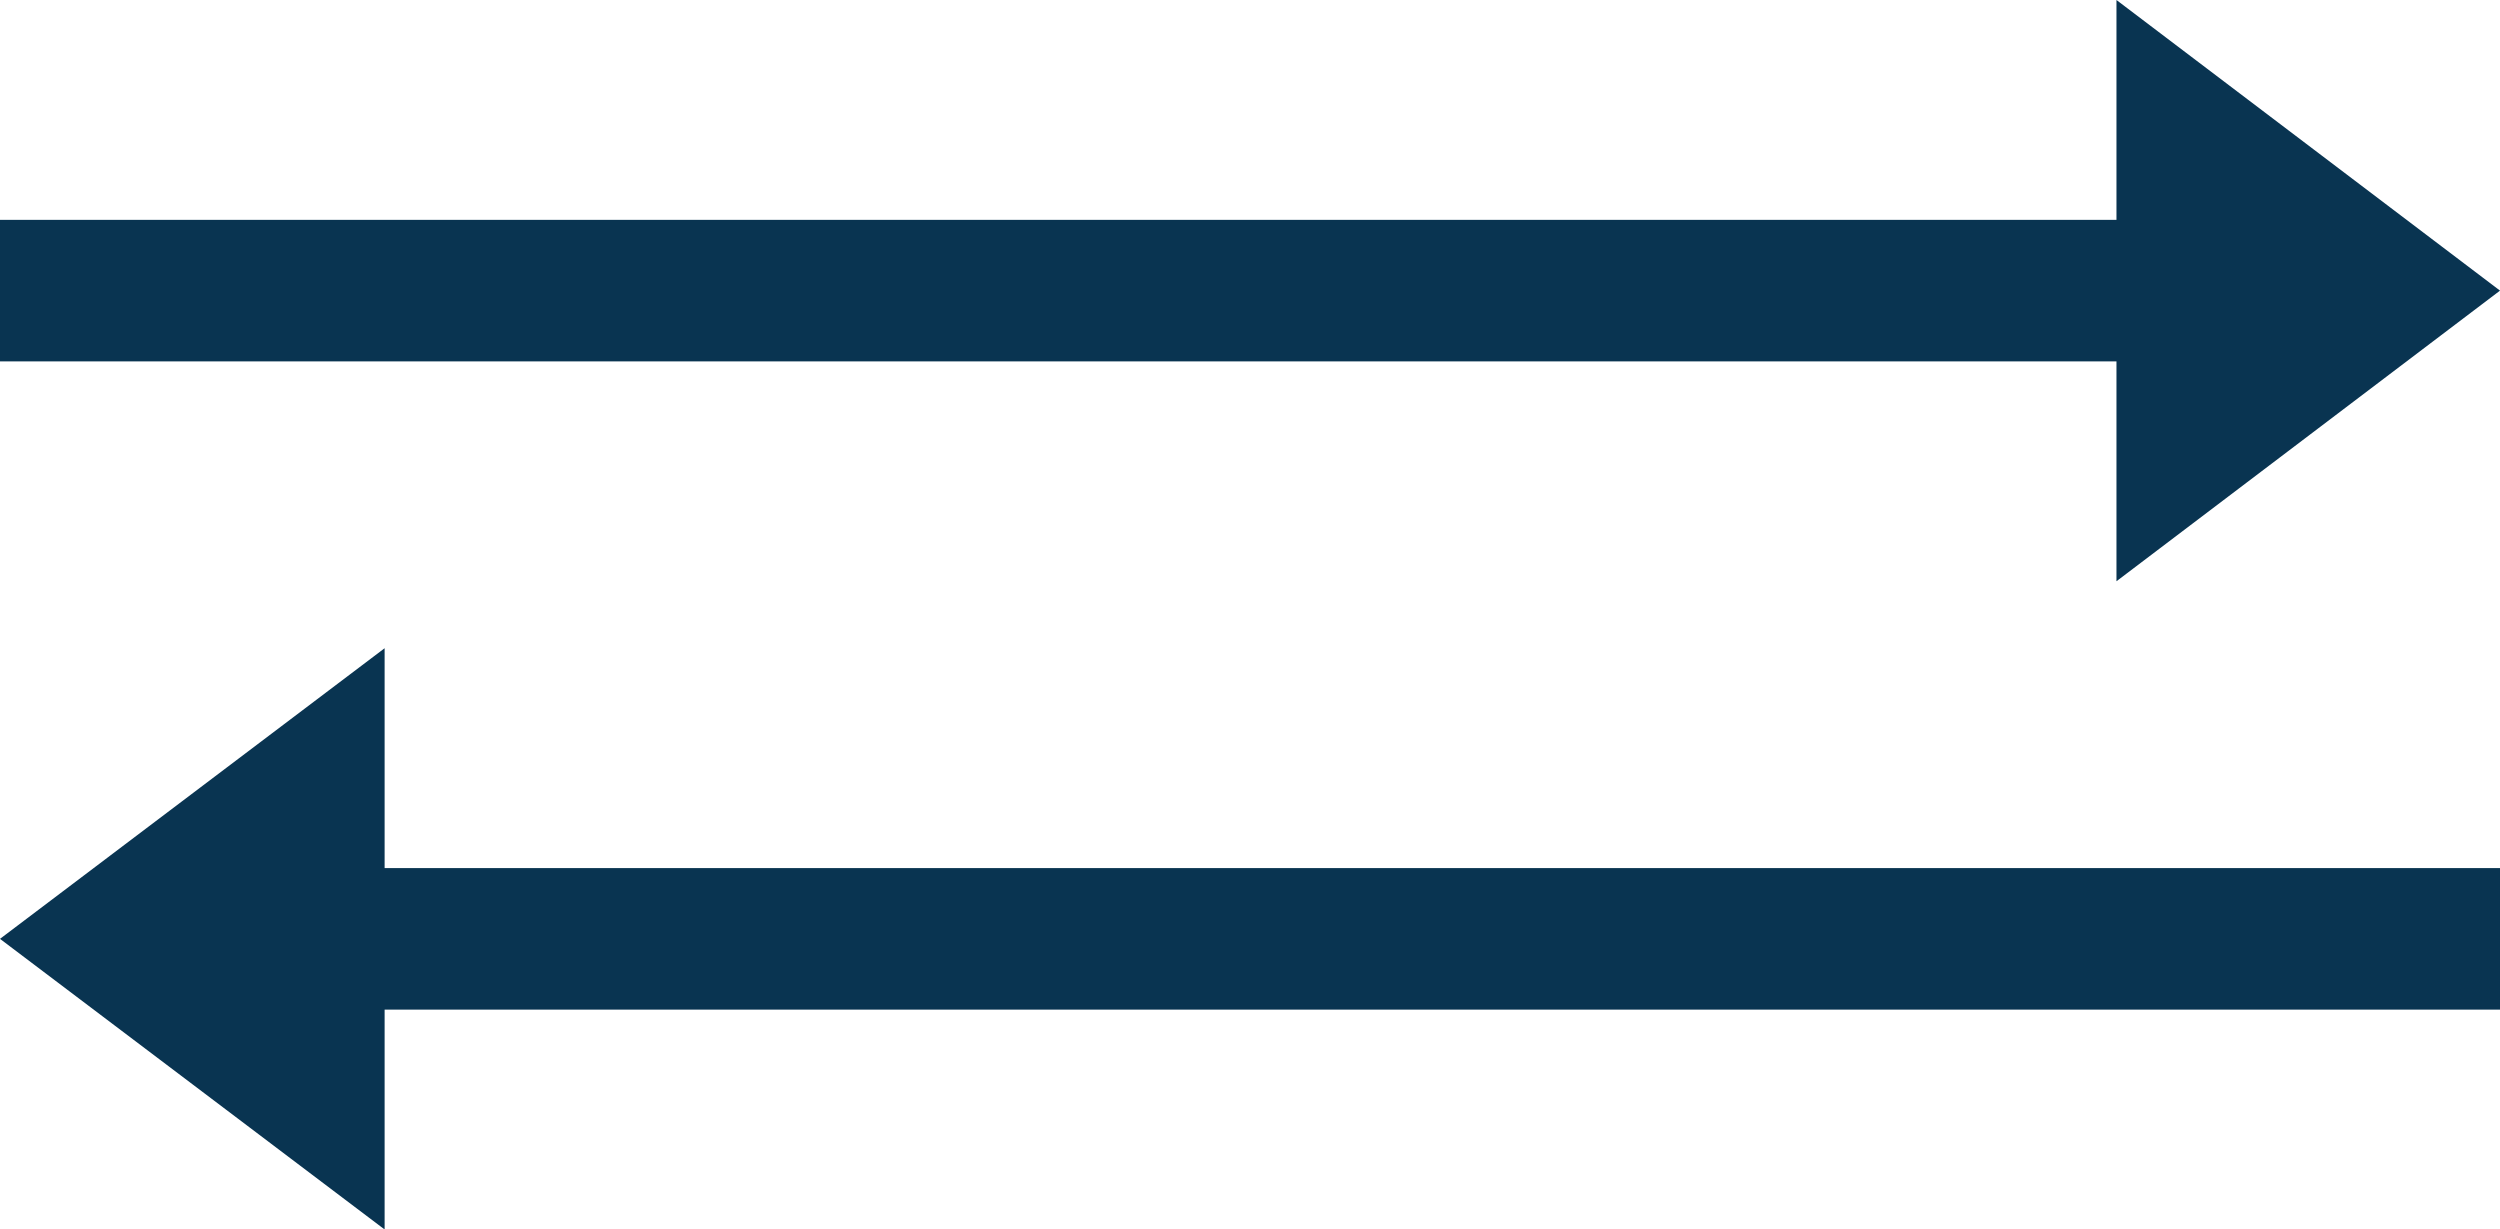
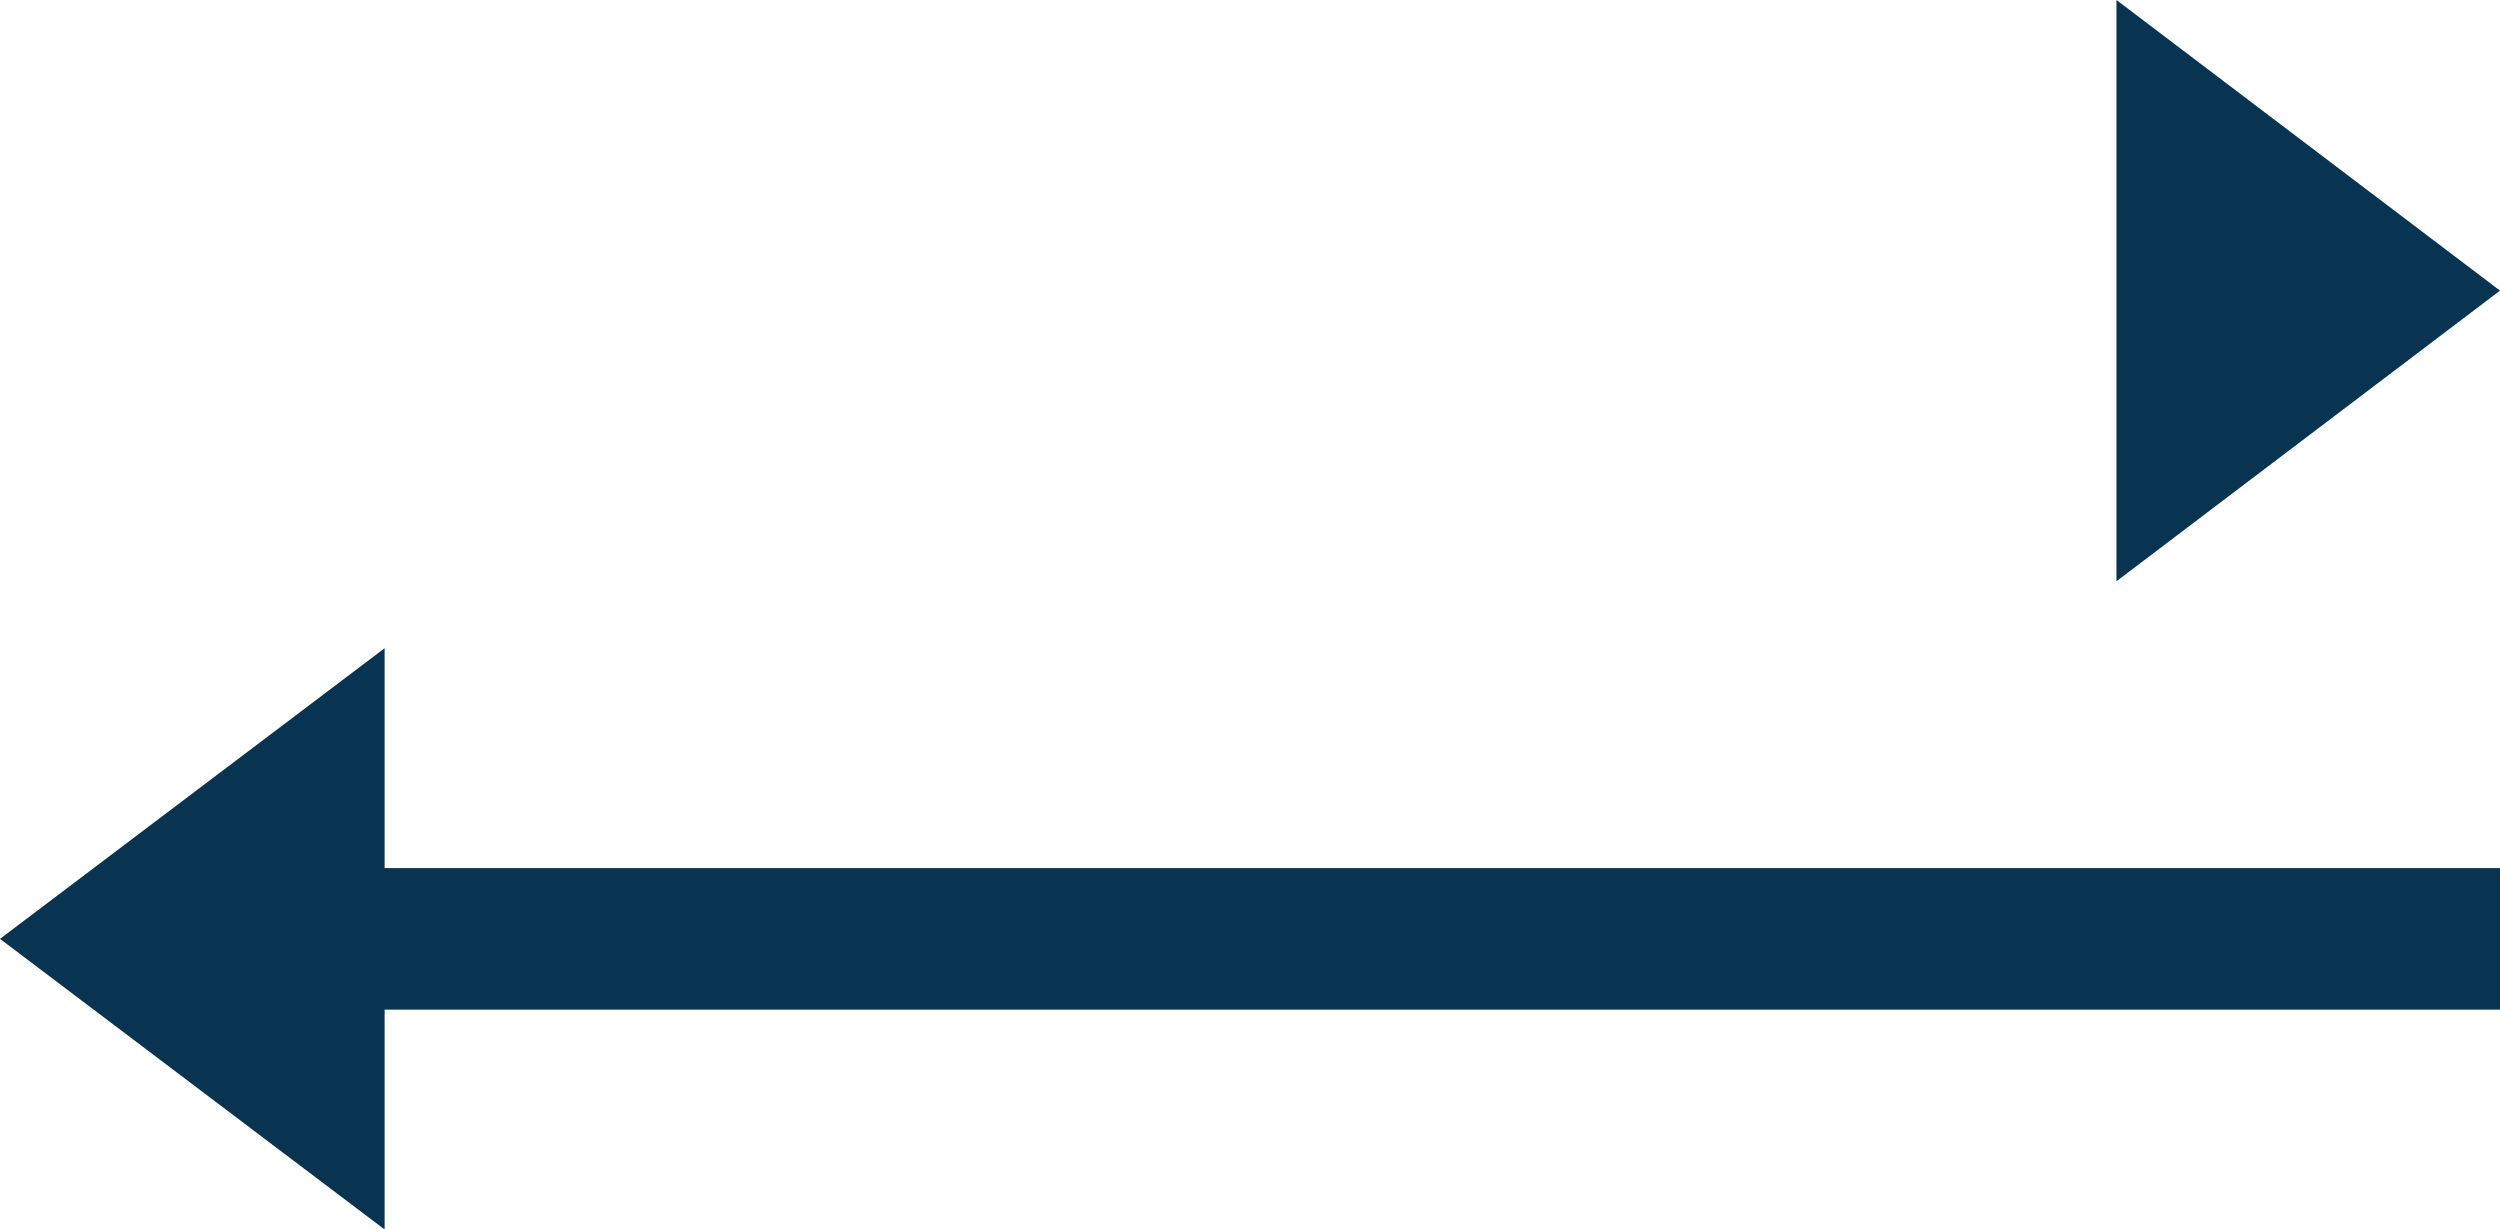
<svg xmlns="http://www.w3.org/2000/svg" id="Ebene_2" data-name="Ebene 2" viewBox="0 0 23.14 11.38" width="23.14" height="11.38">
  <defs>
    <style>
      .cls-1 {
        fill: #093451;
      }

      .cls-2 {
        fill: none;
        stroke: #093451;
        stroke-miterlimit: 10;
        stroke-width: 1.31px;
      }
    </style>
  </defs>
  <g id="Ebene_1-2" data-name="Ebene 1">
    <g>
      <polygon class="cls-1" points="19.59 5.38 19.59 0 23.14 2.69 19.59 5.38" />
-       <line class="cls-2" x1="20.63" y1="2.69" y2="2.69" />
    </g>
    <g>
      <polygon class="cls-1" points="3.56 6 3.56 11.38 0 8.69 3.56 6" />
      <line class="cls-2" x1="2.51" y1="8.69" x2="23.14" y2="8.69" />
    </g>
  </g>
</svg>